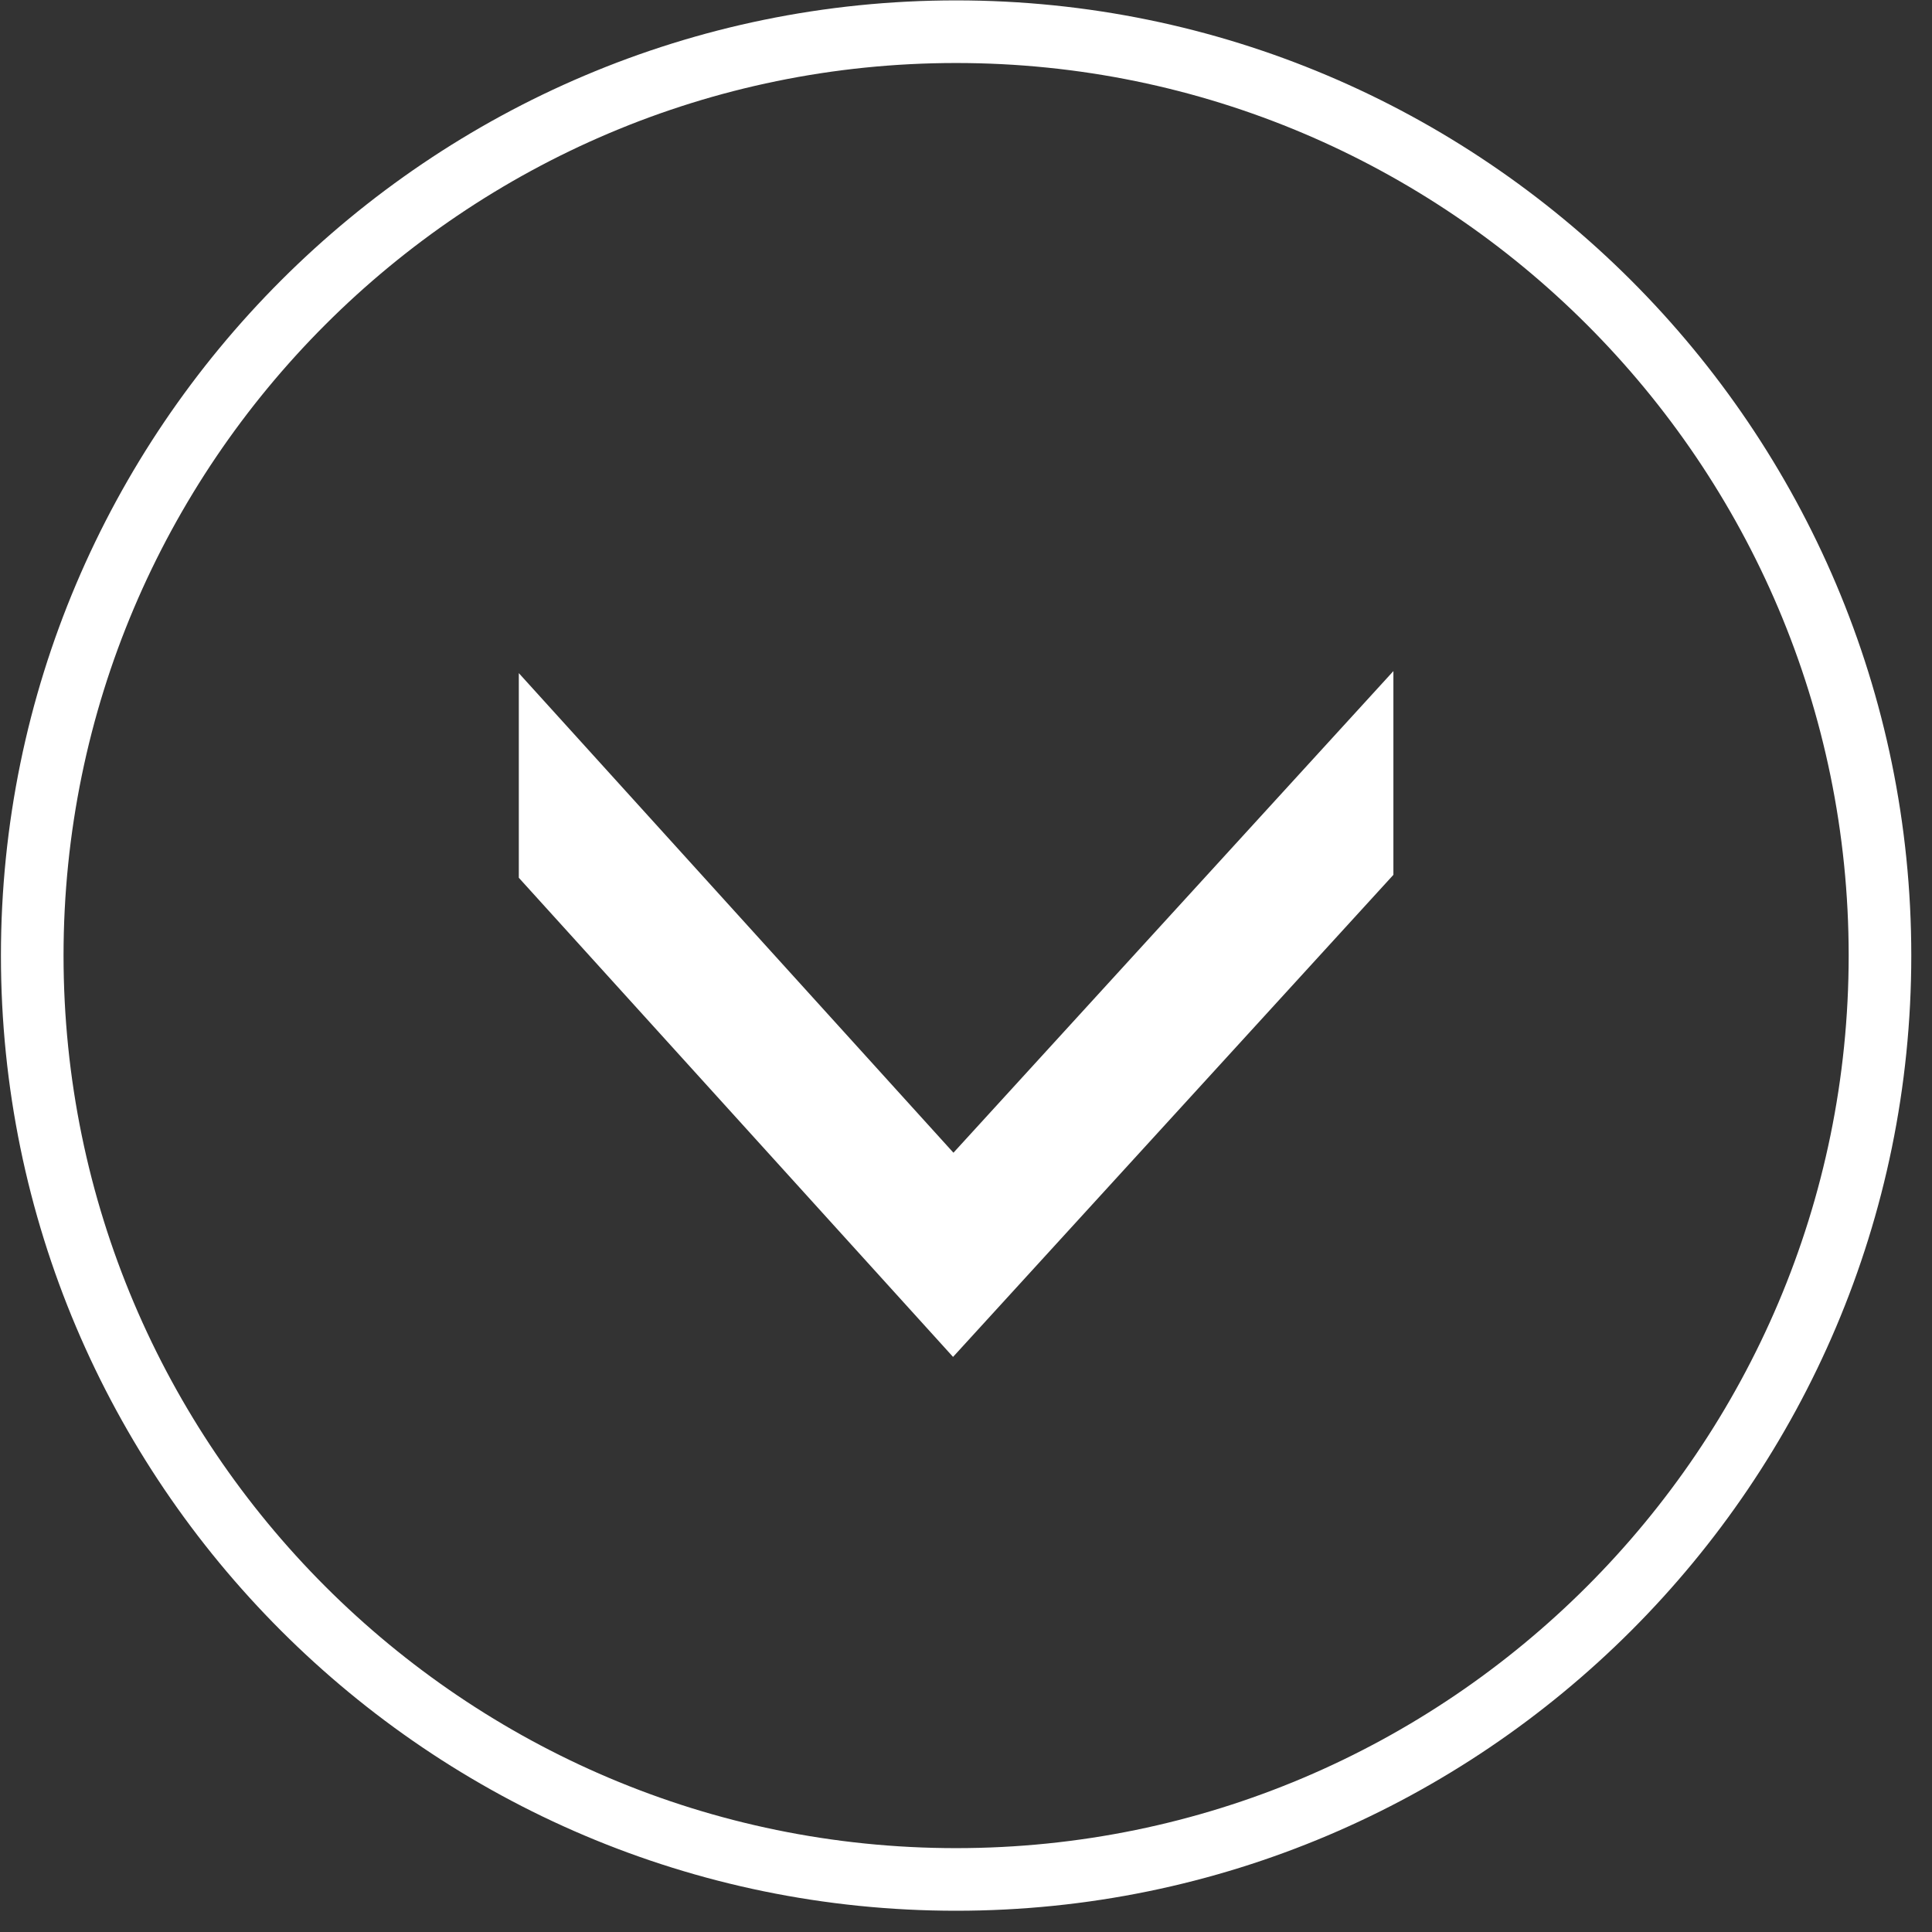
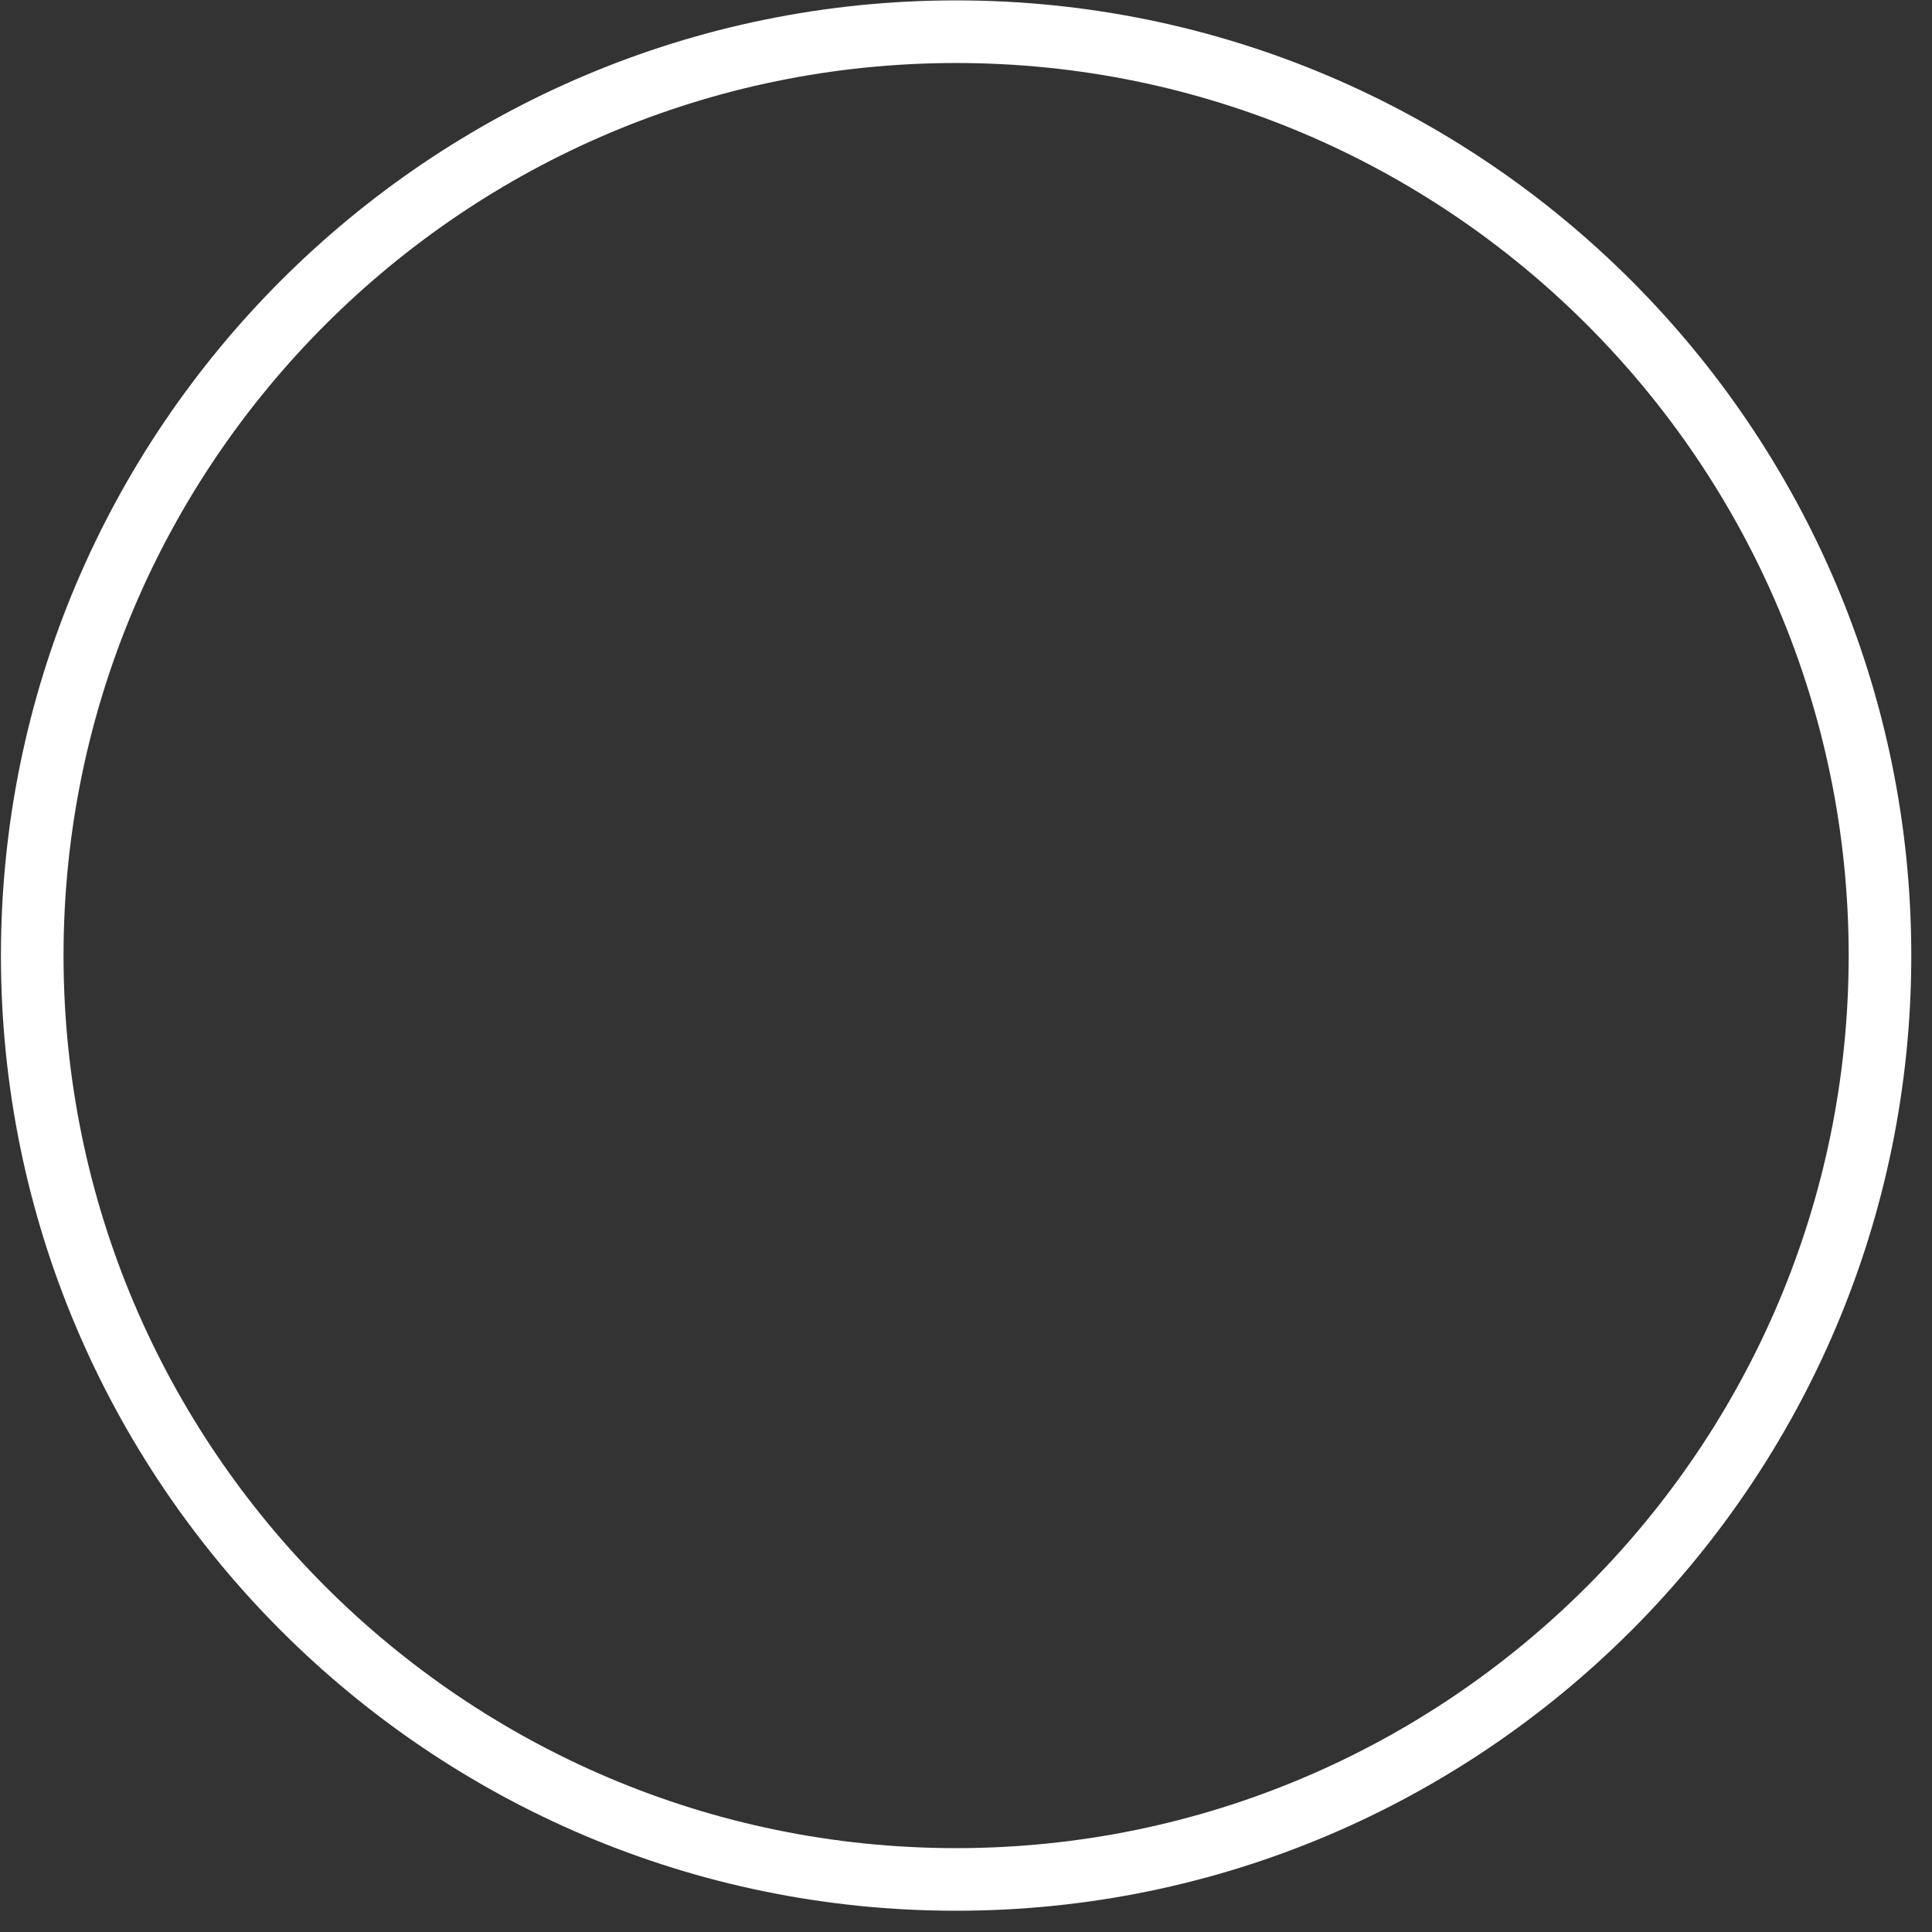
<svg xmlns="http://www.w3.org/2000/svg" width="54px" height="54px" viewBox="0 0 54 54" version="1.1">
  <rect x="0" y="0" width="54" height="54" fill="#333333" stroke="none" />
  <desc>Created with Sketch.</desc>
  <defs />
  <g id="Page-1" stroke="none" stroke-width="1" fill="none" fill-rule="evenodd">
    <g id="Down_Arrow" fill="#FFFFFF" fill-rule="nonzero">
      <g id="Group">
        <path d="M26.723,53.406 C12.003,53.406 0.026,41.43 0.026,26.708 C0.026,11.987 12.003,0.011 26.723,0.011 C41.445,0.011 53.421,11.987 53.421,26.708 C53.421,41.43 41.444,53.406 26.723,53.406 Z M26.723,1.761 C12.967,1.761 1.776,12.952 1.776,26.708 C1.776,40.465 12.967,51.656 26.723,51.656 C40.48,51.656 51.671,40.465 51.671,26.708 C51.671,12.952 40.48,1.761 26.723,1.761 Z" id="Shape" />
-         <polygon id="Shape" points="38.946 24.452 38.946 18.757 26.649 32.219 14.501 18.814 14.501 24.534 26.638 37.926" />
      </g>
    </g>
  </g>
</svg>